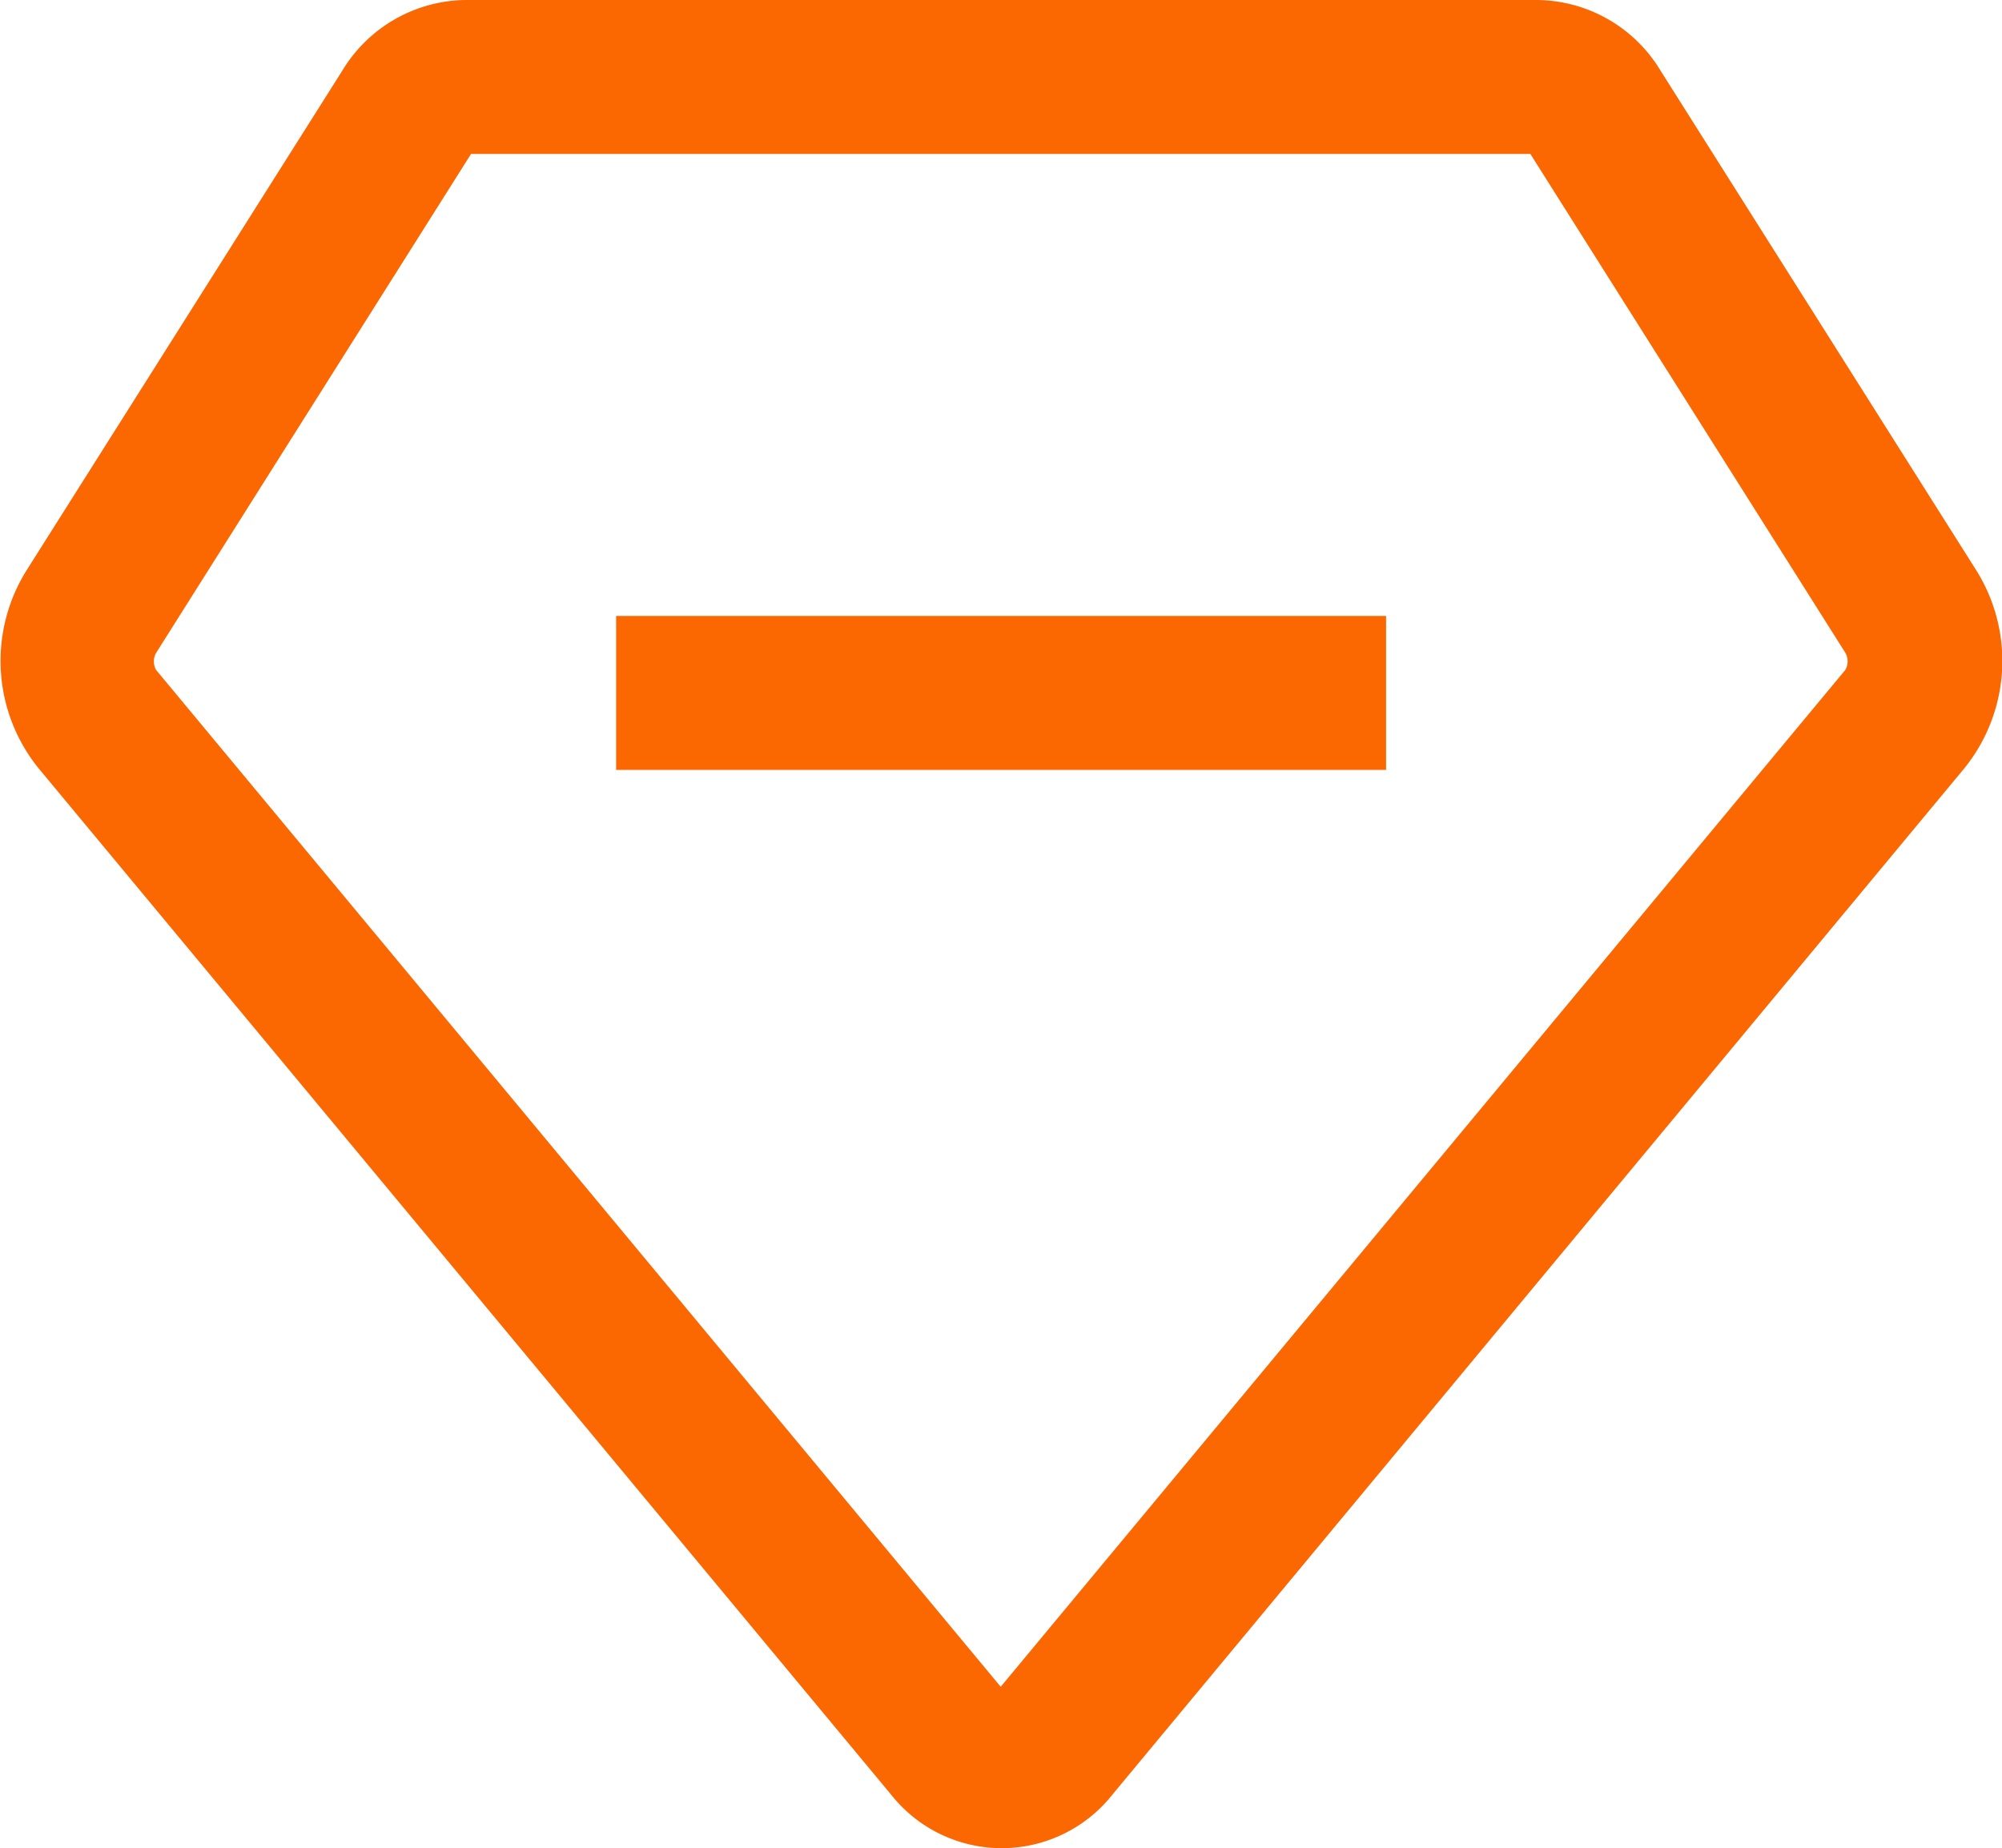
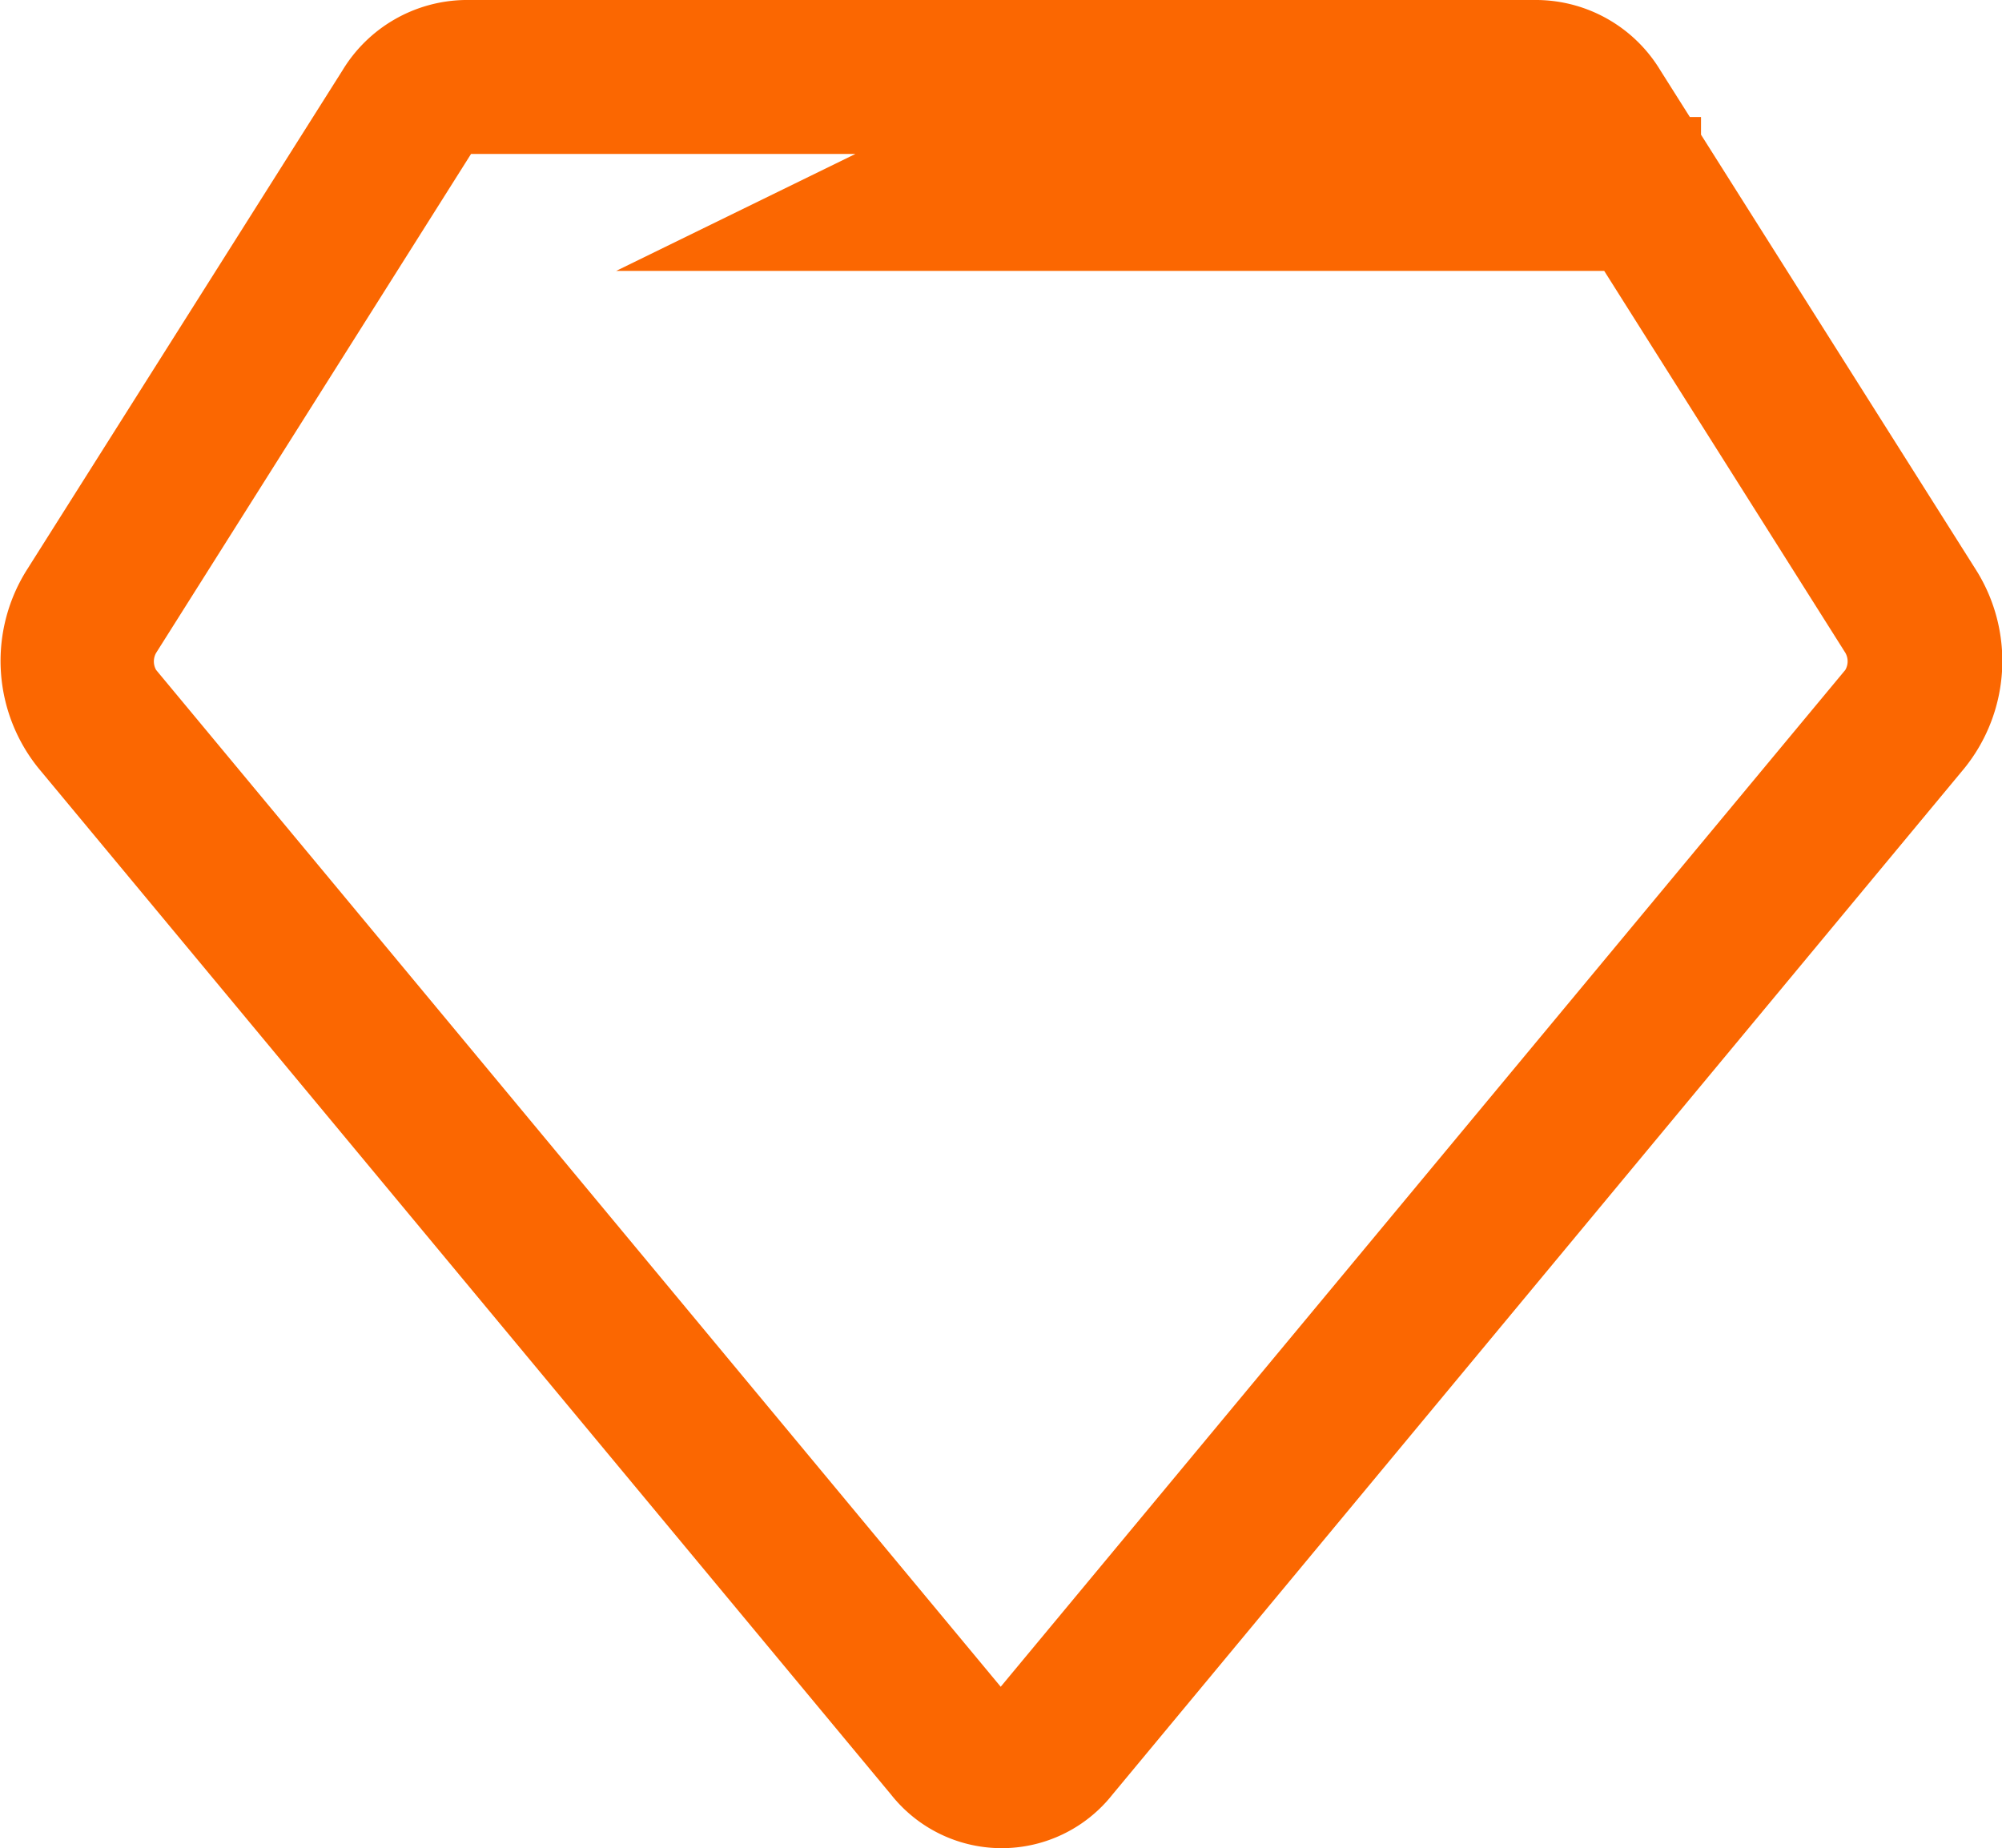
<svg xmlns="http://www.w3.org/2000/svg" width="20.26" height="18.706" viewBox="0 0 20.26 18.706">
  <defs>
    <style>.a{fill:#fb6701;}</style>
  </defs>
-   <path class="a" d="M72.945,102.4H83.8a1.473,1.473,0,0,1,1.244.711l3.2,5.065a1.728,1.728,0,0,1-.123,2L79.5,120.563a1.428,1.428,0,0,1-2.241,0l-8.626-10.386a1.728,1.728,0,0,1-.125-2l3.2-5.065A1.477,1.477,0,0,1,72.945,102.4Zm-3.123,6.608a.175.175,0,0,0,0,.173l8.547,10.291,8.547-10.291a.173.173,0,0,0,0-.175l-3.187-5.048H73.009Zm4.655-.374h7.792v1.558H74.477Z" transform="translate(-68.242 -102.4)" />
+   <path class="a" d="M72.945,102.4H83.8a1.473,1.473,0,0,1,1.244.711l3.2,5.065a1.728,1.728,0,0,1-.123,2L79.5,120.563a1.428,1.428,0,0,1-2.241,0l-8.626-10.386a1.728,1.728,0,0,1-.125-2l3.2-5.065A1.477,1.477,0,0,1,72.945,102.4Zm-3.123,6.608a.175.175,0,0,0,0,.173l8.547,10.291,8.547-10.291a.173.173,0,0,0,0-.175l-3.187-5.048H73.009m4.655-.374h7.792v1.558H74.477Z" transform="translate(-68.242 -102.4)" />
</svg>